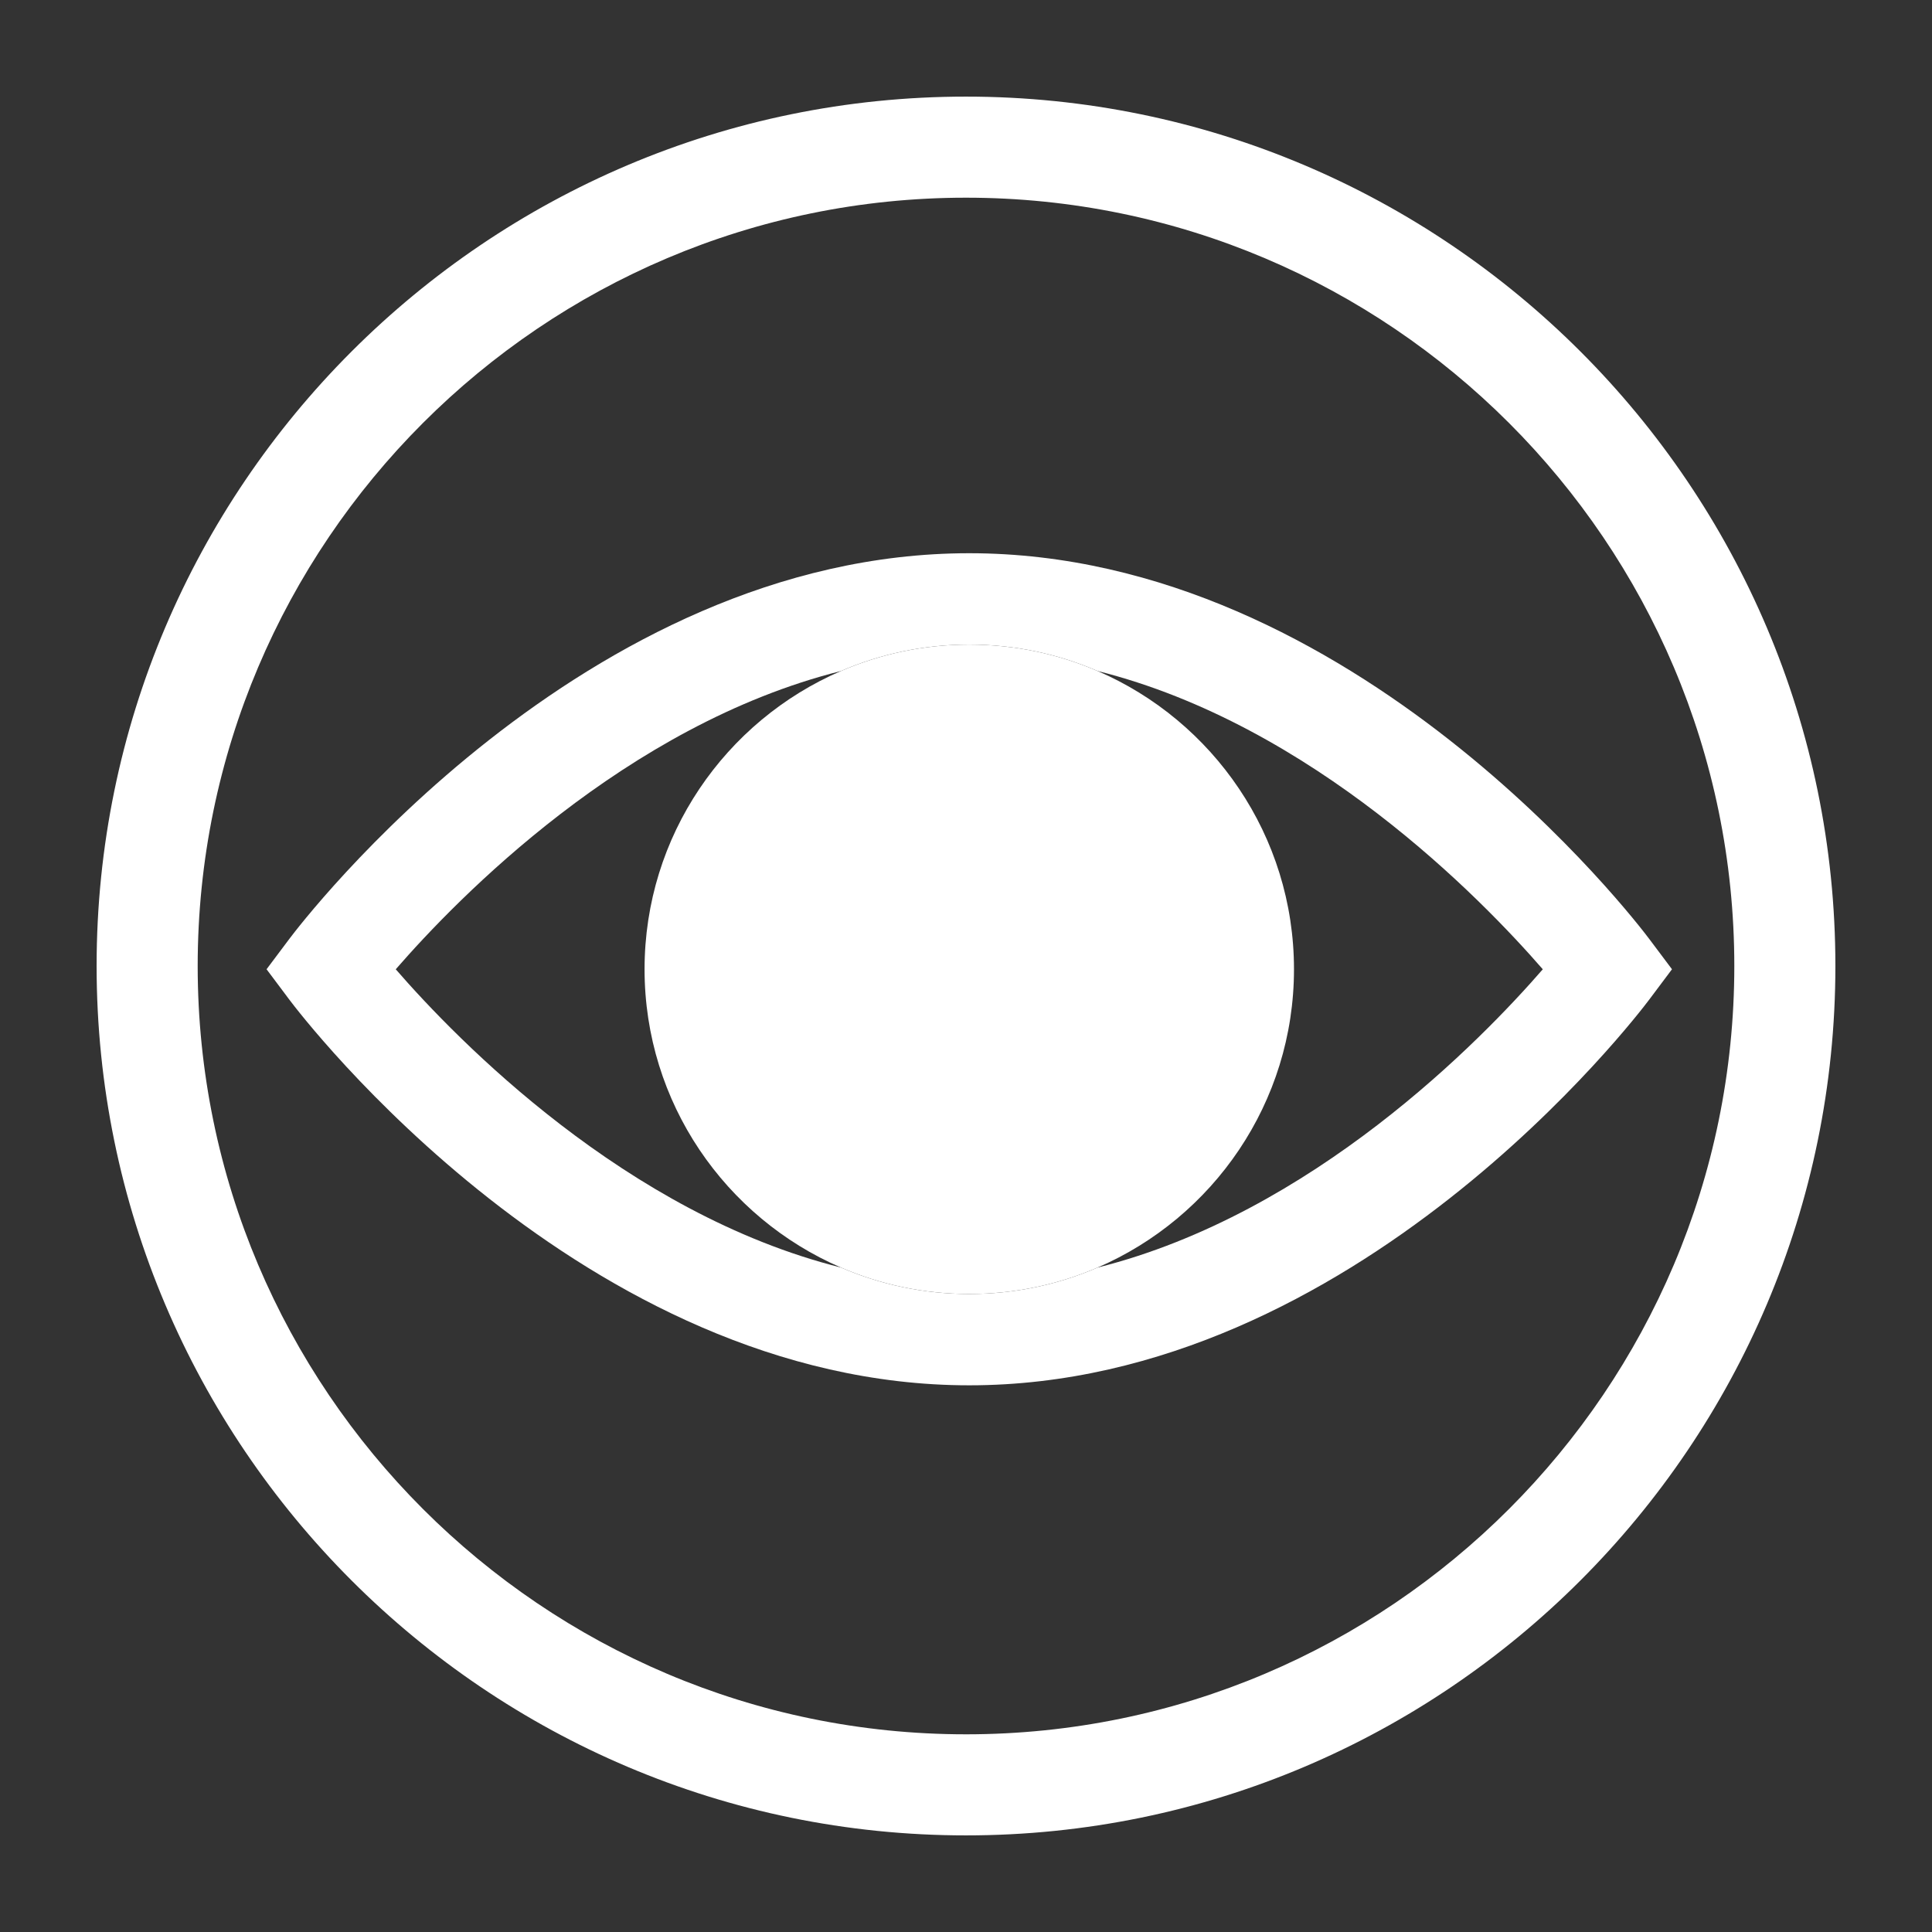
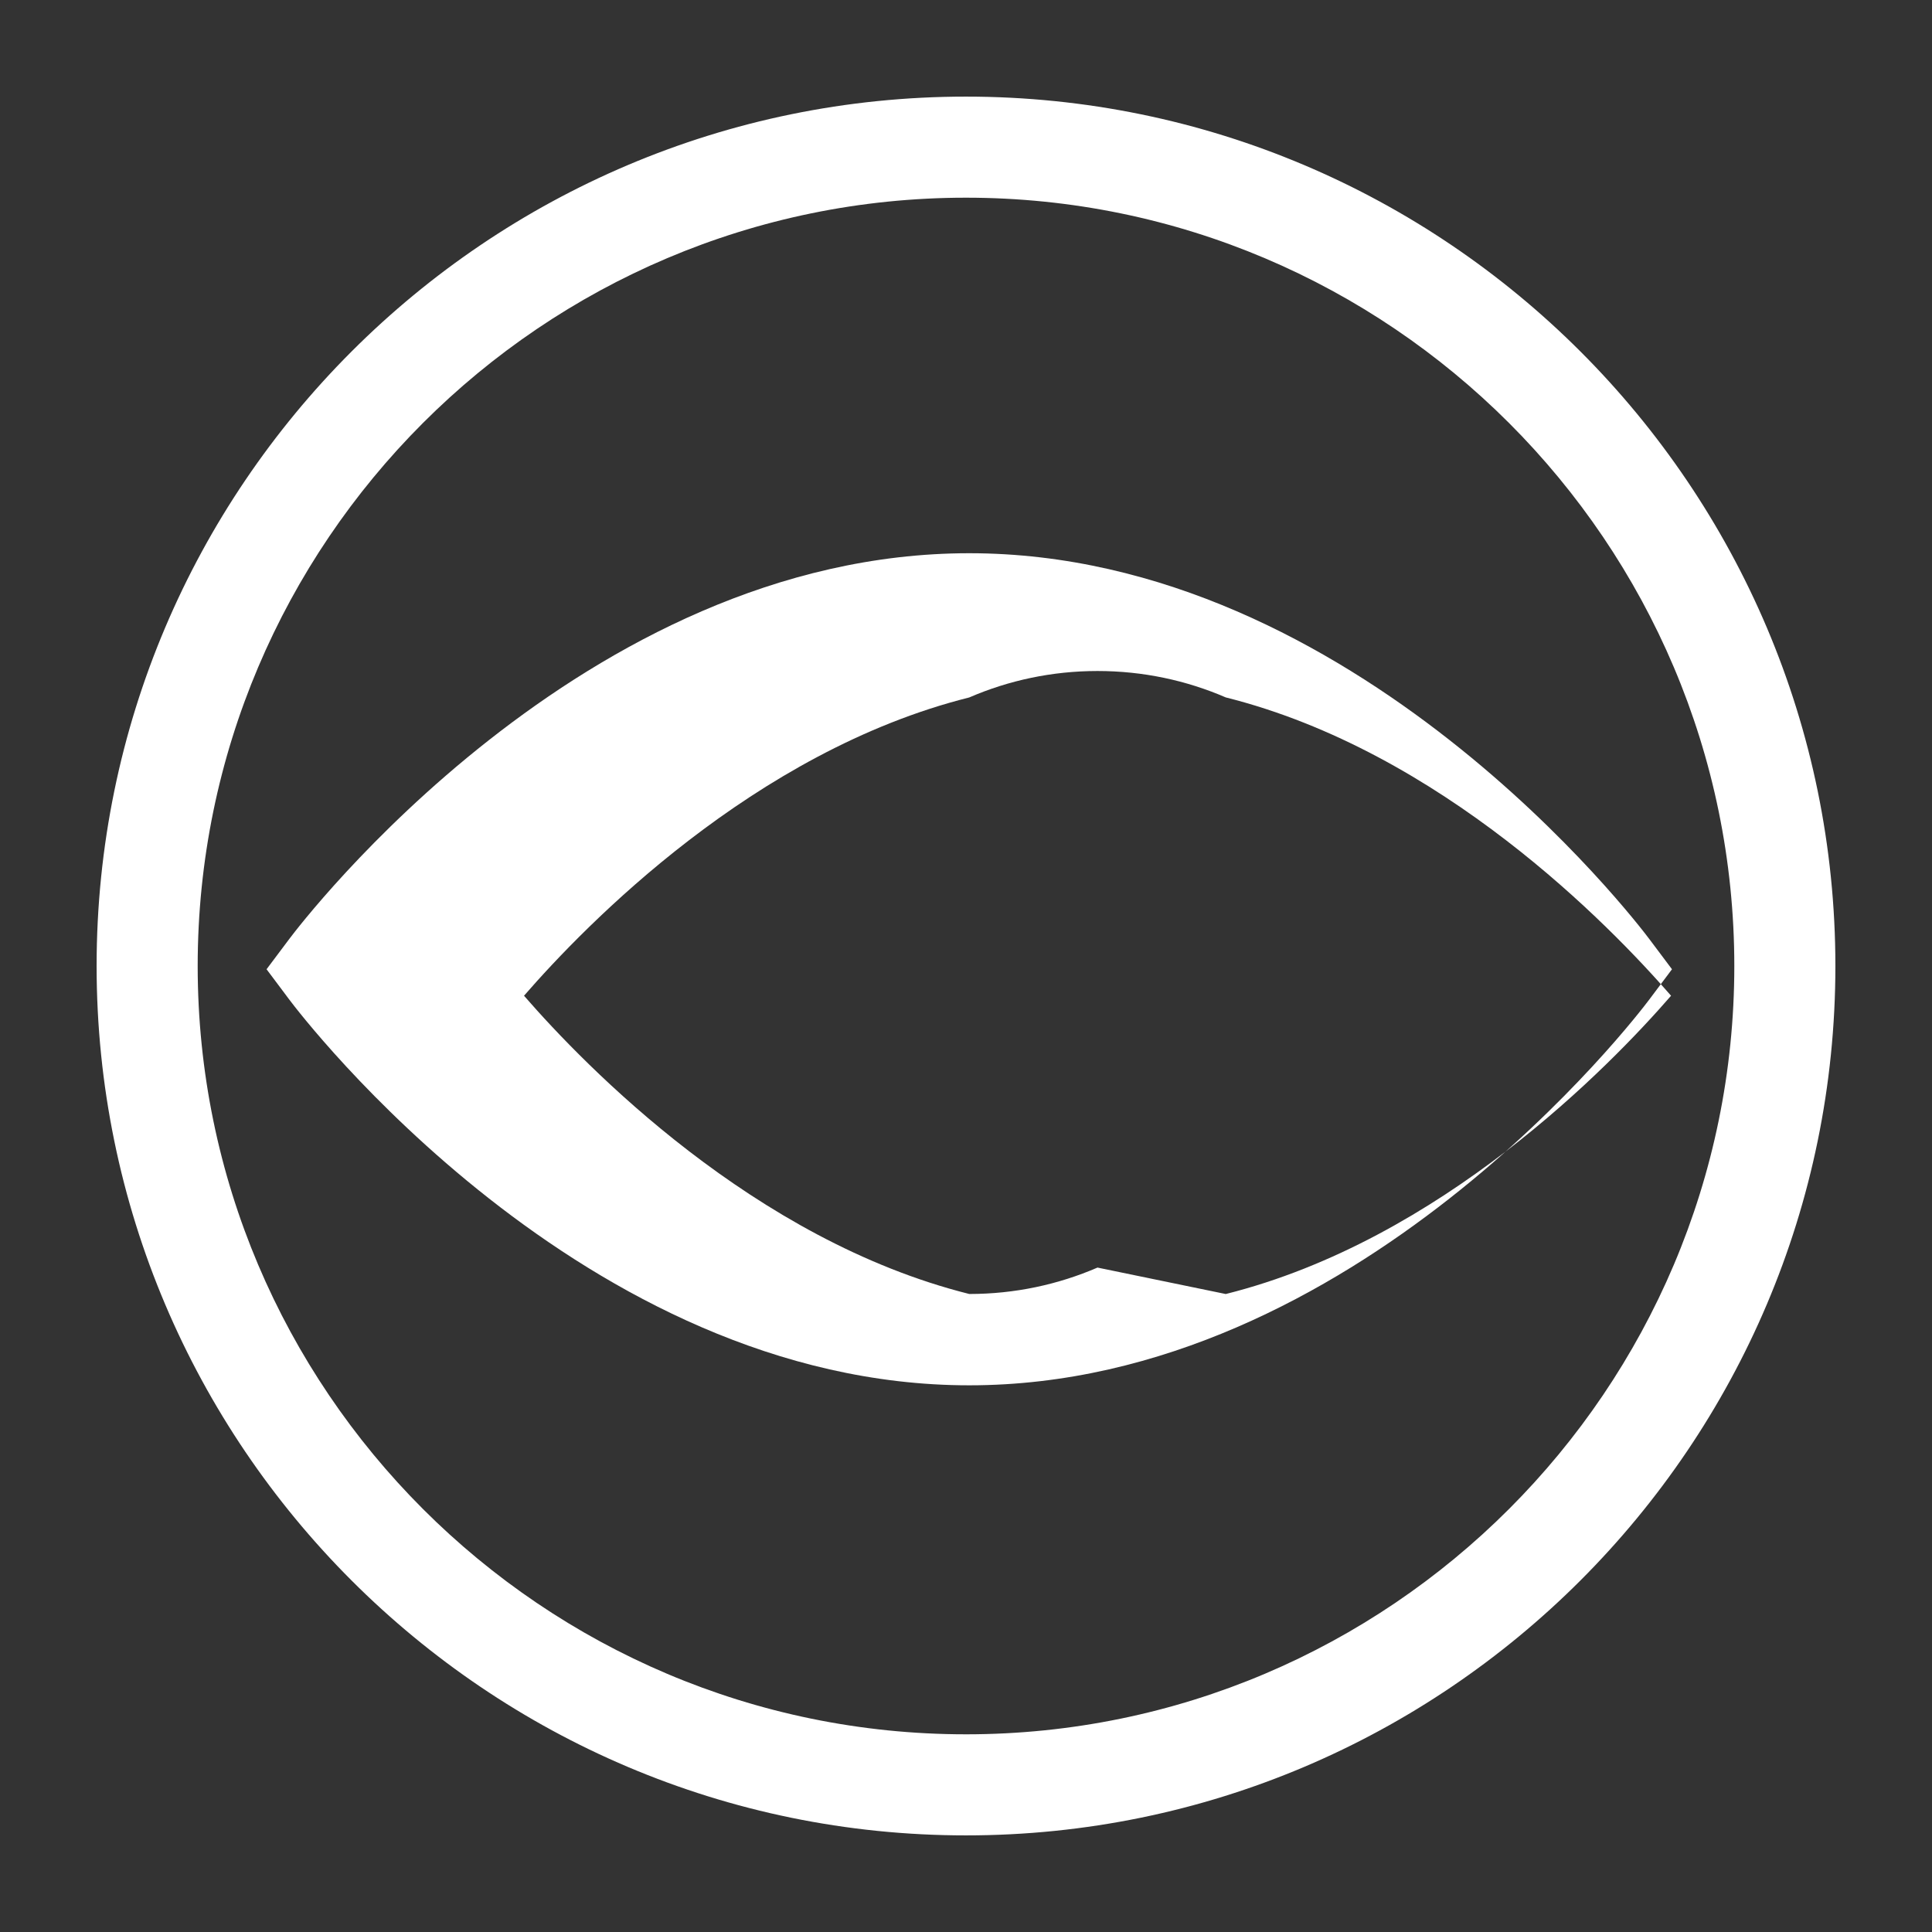
<svg xmlns="http://www.w3.org/2000/svg" id="Calque_3" viewBox="0 0 566.93 566.93">
  <rect x="0" y="0" width="566.93" height="566.93" fill="#333333" stroke="none" />
  <defs>
    <style>.cls-1{fill:#fff;stroke-width:0px;}</style>
  </defs>
  <g id="Preview">
    <path class="cls-1" d="M283.46,28.35c-140.67,0-255.11,114.44-255.11,255.11s114.44,255.12,255.11,255.12,255.12-114.44,255.12-255.12S424.14,28.35,283.46,28.35ZM283.46,508.92c-124.31,0-225.45-101.14-225.45-225.46S159.15,58.01,283.46,58.01s225.46,101.14,225.46,225.45-101.14,225.46-225.46,225.46Z" />
-     <path class="cls-1" d="M483.93,275.49c-3.47-4.62-86.17-113.15-199.51-113.15s-196.03,108.53-199.5,113.15l-6.7,8.93,6.7,8.94c3.47,4.62,86.17,113.15,199.5,113.15s196.04-108.53,199.51-113.15l6.7-8.94-6.7-8.93ZM322.05,371.96c-11.55,4.99-24.27,7.75-37.63,7.75s-26.09-2.77-37.64-7.76c-63.14-15.82-112.59-66.74-130.65-87.52,18.04-20.77,67.5-71.71,130.65-87.53,11.55-5,24.28-7.76,37.64-7.76s26.08,2.76,37.63,7.75c63.16,15.82,112.62,66.77,130.67,87.54-18.06,20.78-67.52,71.71-130.67,87.53Z" />
-     <path class="cls-1" d="M379.71,284.42c0,39.18-23.77,72.92-57.66,87.54-11.55,4.99-24.27,7.75-37.63,7.75s-26.09-2.77-37.64-7.76c-33.88-14.62-57.64-48.35-57.64-87.53s23.76-72.91,57.64-87.52c11.55-5,24.28-7.76,37.64-7.76s26.08,2.76,37.63,7.75c33.89,14.62,57.66,48.35,57.66,87.53Z" />
+     <path class="cls-1" d="M483.93,275.49c-3.47-4.62-86.17-113.15-199.51-113.15s-196.03,108.53-199.5,113.15l-6.7,8.93,6.7,8.94c3.47,4.62,86.17,113.15,199.5,113.15s196.04-108.53,199.51-113.15l6.7-8.94-6.7-8.93ZM322.05,371.96c-11.55,4.99-24.27,7.75-37.63,7.75c-63.14-15.82-112.59-66.74-130.65-87.52,18.04-20.77,67.5-71.71,130.65-87.53,11.55-5,24.28-7.76,37.64-7.76s26.08,2.76,37.63,7.75c63.16,15.82,112.62,66.77,130.67,87.54-18.06,20.78-67.52,71.71-130.67,87.53Z" />
  </g>
</svg>